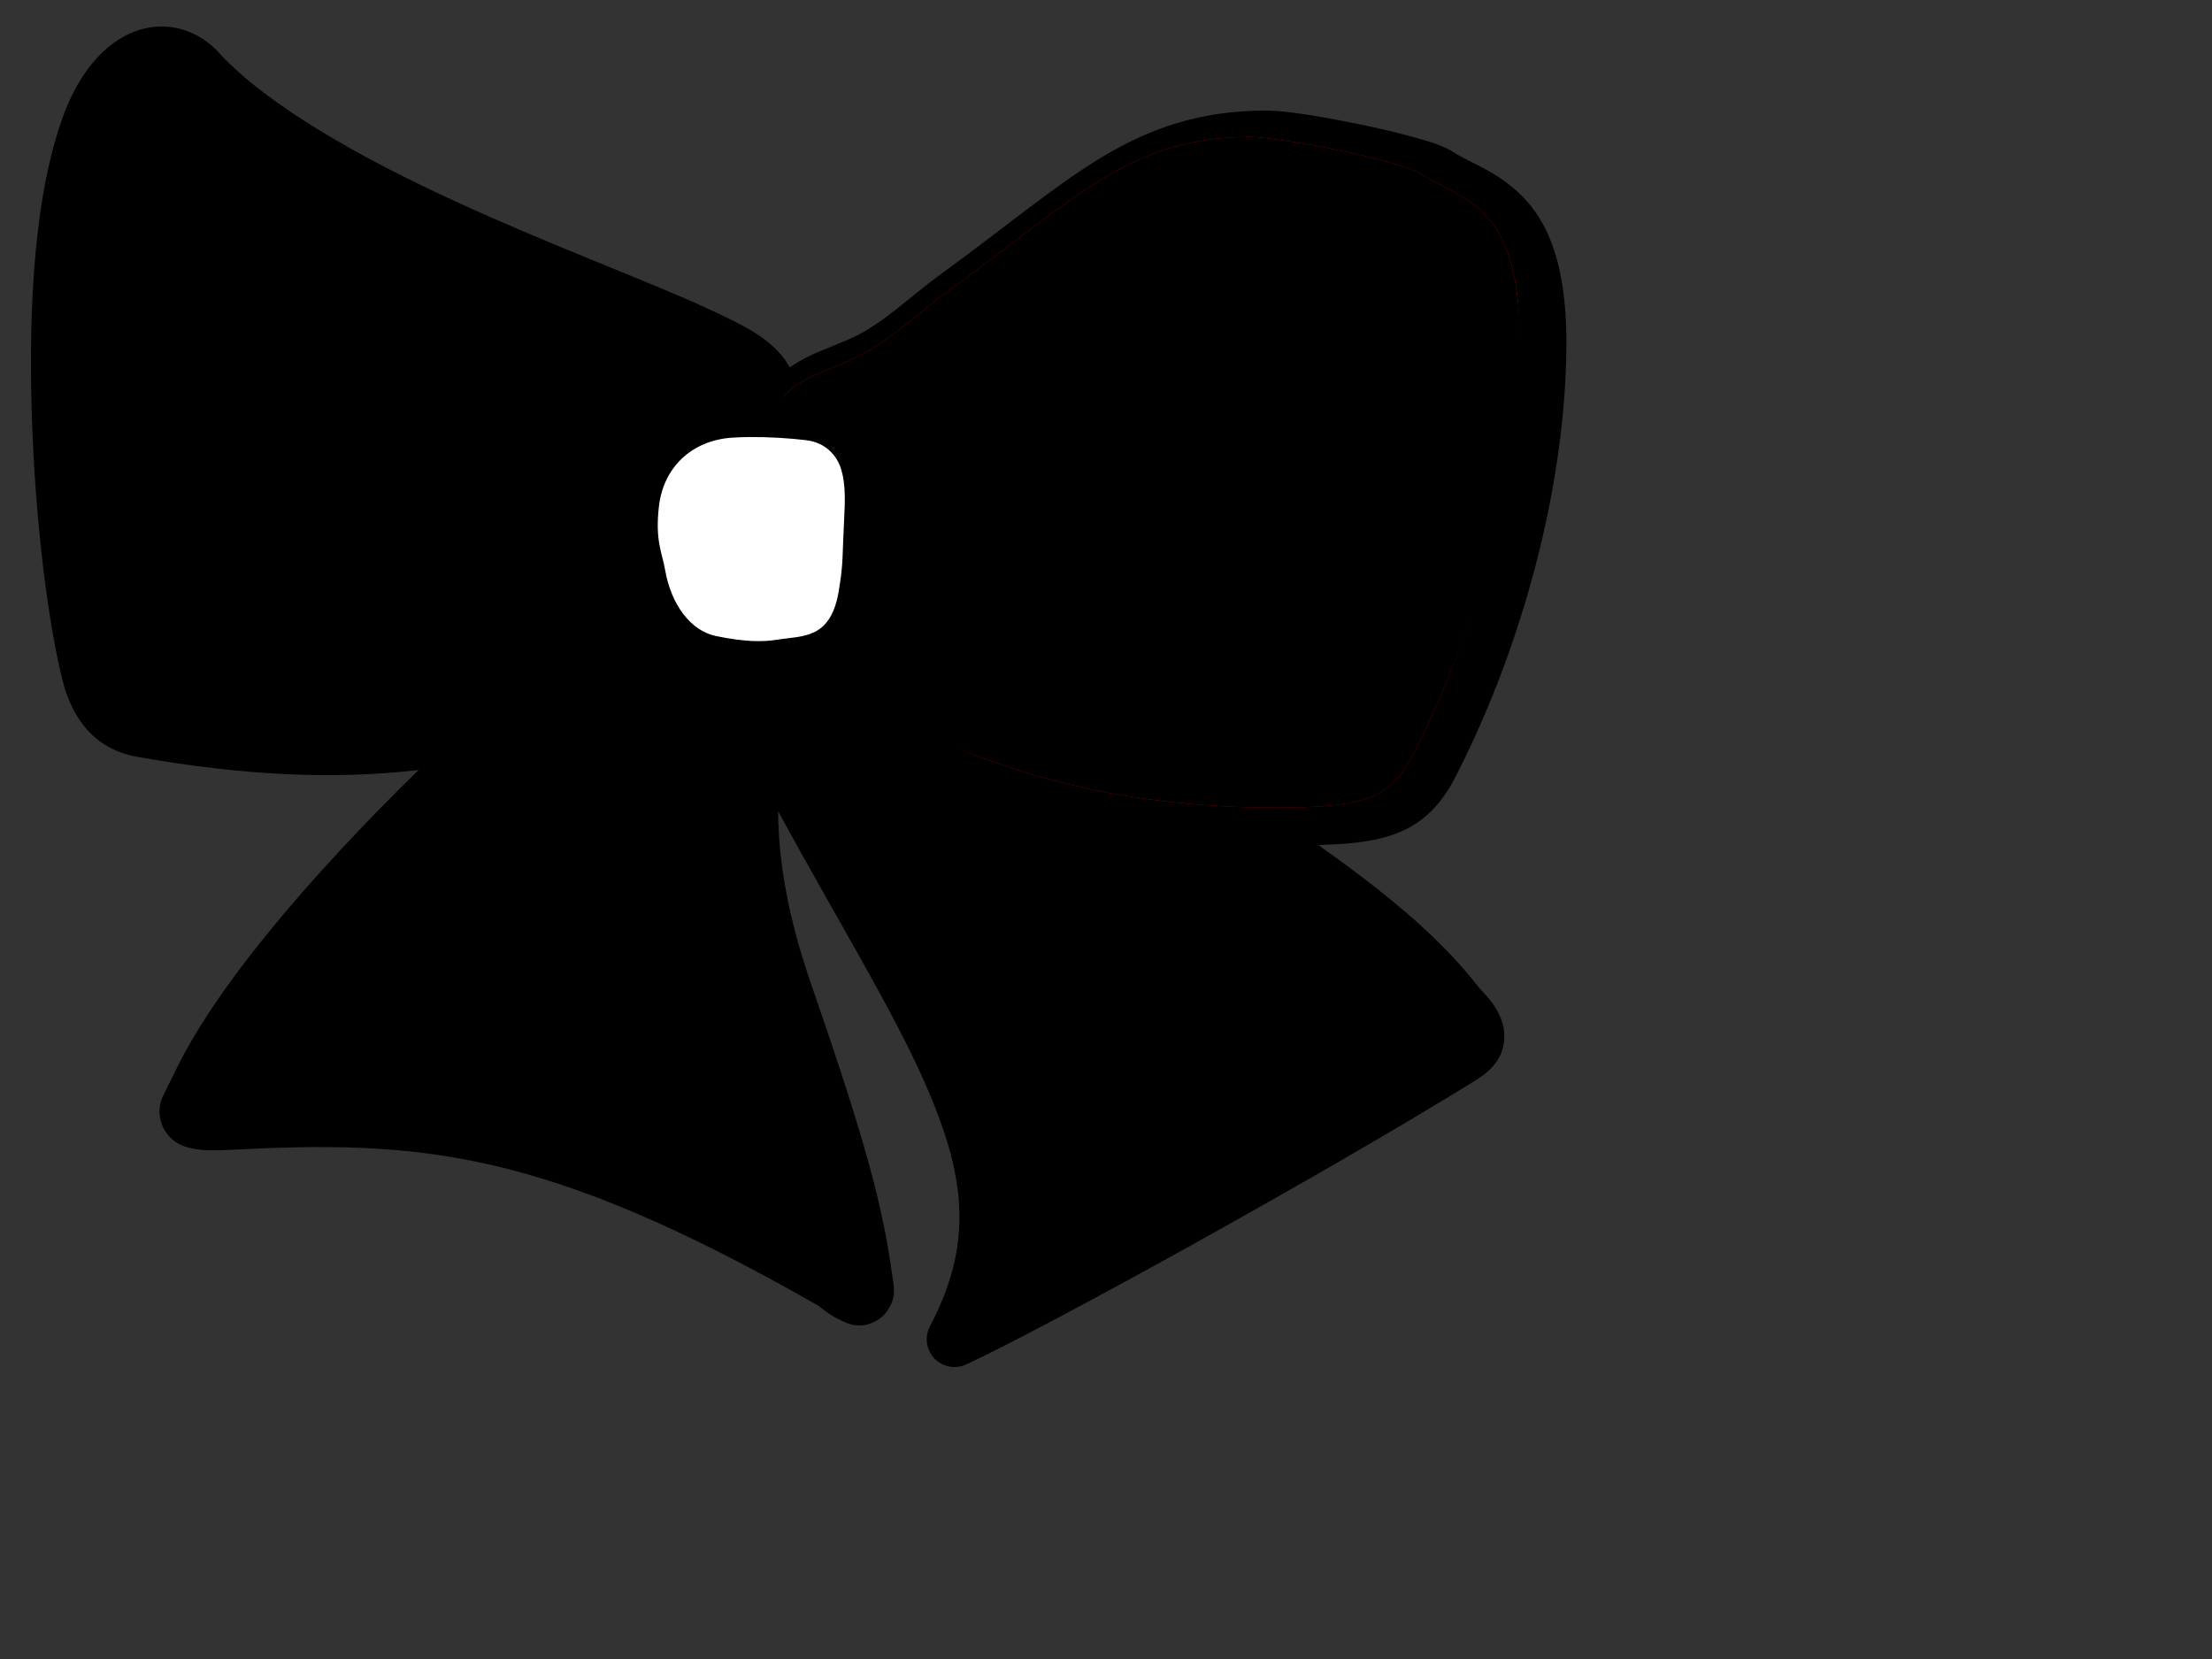
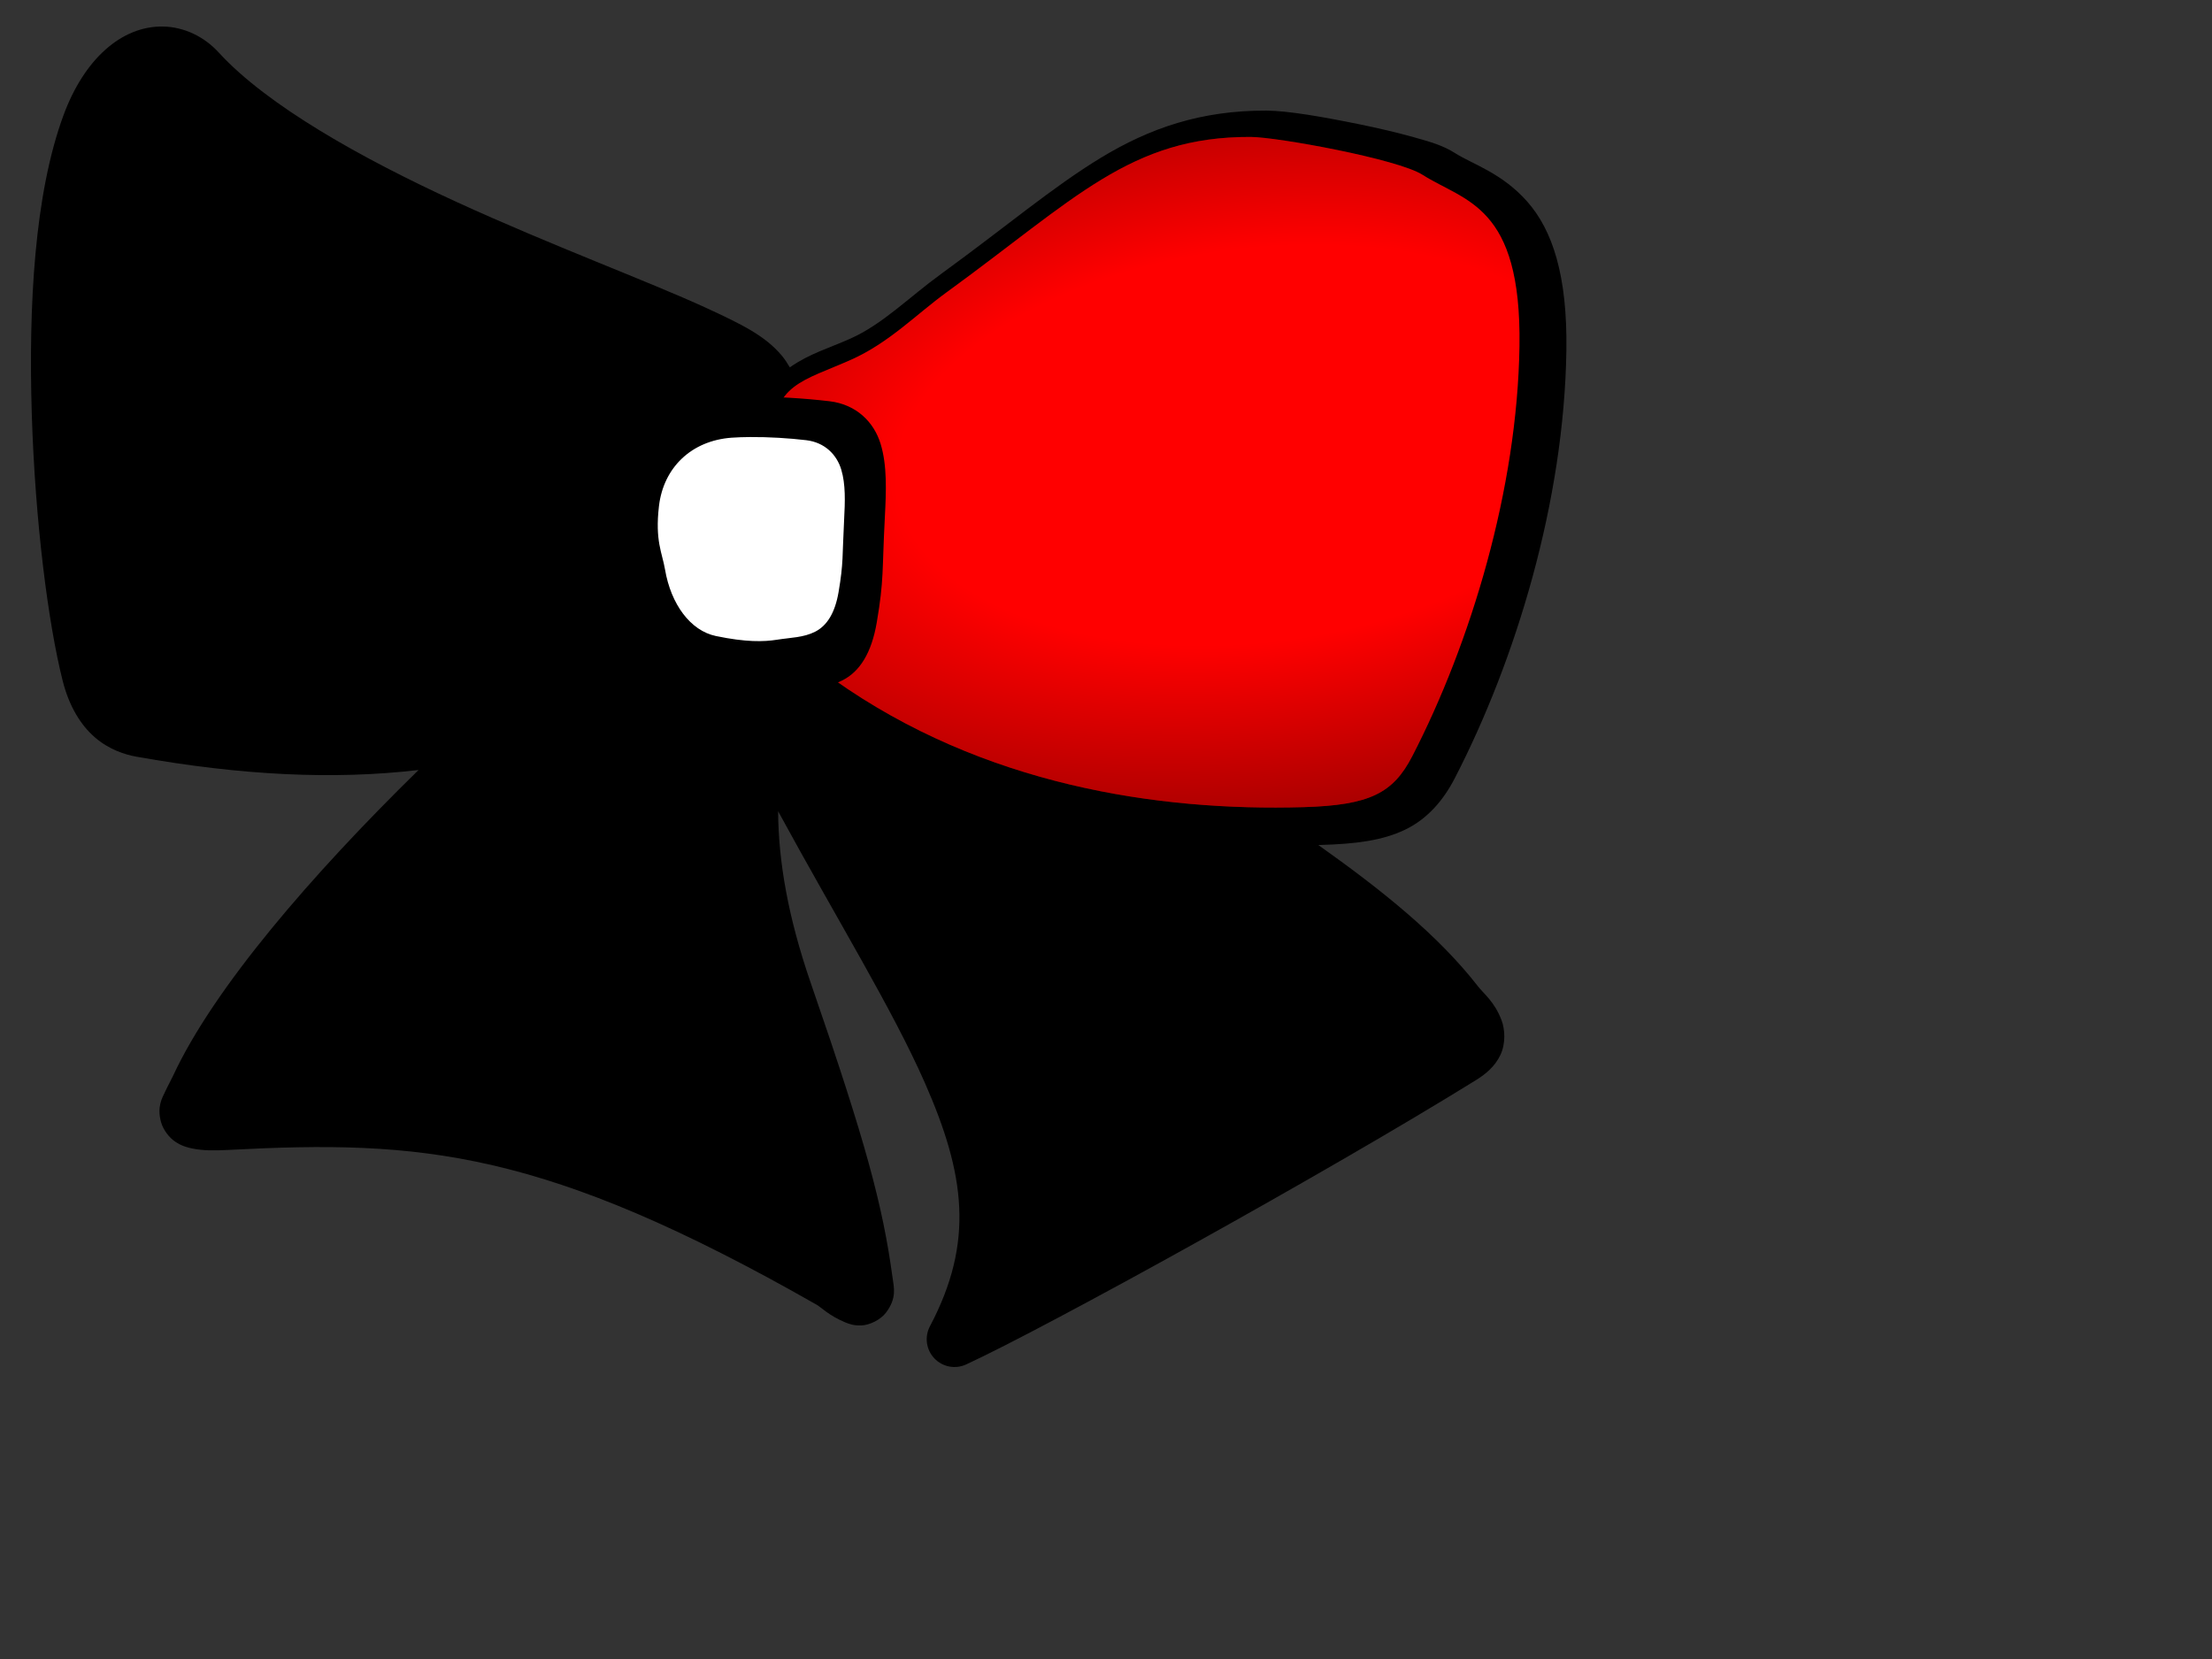
<svg xmlns="http://www.w3.org/2000/svg" xmlns:xlink="http://www.w3.org/1999/xlink" width="640" height="480">
  <rect width="100%" height="100%" fill="#333333" stroke="none" />
  <title>Solid Hair bow</title>
  <defs>
    <linearGradient id="linearGradient8038">
      <stop offset="0" stop-opacity="0" stop-color="#000000" id="stop8040" />
      <stop offset="0.385" stop-opacity="0" stop-color="#000000" id="stop8046" />
      <stop offset="1" stop-opacity="0.604" stop-color="#000000" id="stop8042" />
    </linearGradient>
    <radialGradient xlink:href="#linearGradient8038" fy="437.531" fx="408.132" r="156.27" cy="437.531" cx="408.132" gradientTransform="matrix(1.73 -0.214 0.116 0.938 -393.221 -194.245)" gradientUnits="userSpaceOnUse" id="radialGradient2345" />
  </defs>
  <g>
    <title>Layer 1</title>
    <g id="svg_5">
      <path d="m47.087,7.675c-11.863,-0.155 -22.688,9.345 -28.693,25.605c-8.451,22.883 -10.153,55.278 -9.199,86.46c0.954,31.182 4.744,60.623 8.953,77.284c1.854,7.338 5.222,12.799 9.333,16.338c4.111,3.54 8.677,4.979 11.996,5.573c30.399,5.414 57.059,6.731 81.625,3.85c-30.8,30.16 -59.225,63.035 -71.061,88.542c-0.604,1.302 -1.418,2.706 -2.261,4.521c-0.842,1.814 -2.448,4.363 -1.164,8.885c0.642,2.261 2.382,4.452 4.118,5.618c1.736,1.167 3.374,1.632 4.924,1.947c3.101,0.631 6.24,0.633 10.587,0.403c55.56,-2.928 91.162,-0.154 170.056,44.808c1.246,0.711 3.608,3.158 8.169,5.059c1.14,0.475 2.57,1.023 4.835,0.917c2.264,-0.106 5.455,-1.587 7.05,-3.715c3.189,-4.256 2.288,-7.193 1.857,-10.34c-2.827,-20.664 -7.669,-38.881 -23.545,-84.76c-6.764,-19.547 -9.436,-35.598 -9.535,-49.956c17.342,31.856 33.046,57.195 42.458,78.582c11.652,26.475 14.357,46.045 1.478,70.413c-1.622,3.052 -1.111,6.8 1.269,9.306c2.38,2.507 6.095,3.212 9.227,1.751c23.362,-10.786 104.308,-55.506 147.406,-82.208c2.969,-1.84 5.532,-3.984 7.117,-7.274c1.586,-3.29 1.377,-7.402 0.358,-10.094c-2.037,-5.385 -5.161,-7.675 -6.848,-9.848c-11.467,-14.767 -27.968,-27.964 -46.196,-40.869c0.22,-0.006 0.452,0.006 0.671,0c10.189,-0.294 17.832,-1.258 24.396,-4.387c6.565,-3.129 11.185,-8.605 14.437,-14.906c17.683,-34.231 31.645,-80.163 32.296,-123.726c0.326,-21.804 -4.031,-34.858 -11.325,-43.129c-7.294,-8.271 -15.856,-10.831 -20.815,-13.988c-3.593,-2.288 -7.258,-3.299 -11.996,-4.633c-4.739,-1.334 -10.223,-2.617 -15.712,-3.738c-10.978,-2.242 -20.866,-3.934 -26.903,-3.962c-19.025,-0.086 -33.867,5.114 -47.874,13.608c-14.007,8.494 -27.481,19.98 -46.129,33.528c-9.643,7.006 -17.024,14.65 -26.433,18.845c-6.168,2.75 -11.83,4.361 -17.301,8.169c-0.063,0.044 -0.116,0.112 -0.179,0.157c-0.71,-1.194 -1.44,-2.365 -2.394,-3.492c-4.777,-5.633 -11.279,-8.884 -21.89,-13.764c-16.736,-7.697 -44.537,-17.966 -72.136,-30.618c-27.598,-12.652 -54.82,-27.925 -68.846,-43.264c-4.143,-4.531 -9.974,-7.417 -16.182,-7.498z" stroke-width="1px" fill-rule="evenodd" fill="#000000" id="path2297" />
      <path d="m223.57,127.472c0.027,-16.329 8.798,-17.207 22.67,-23.392c11.011,-4.91 18.816,-13.095 27.53,-19.426c37.309,-27.104 53.29,-45.191 88.097,-45.033c7.674,0.035 42.511,6.367 49.709,10.951c12.277,7.817 28.665,8.651 28.053,49.585c-0.619,41.372 -14.105,85.895 -31.006,118.612c-5.534,10.723 -12.286,14.211 -31.499,14.765c-42.181,1.214 -92.66,-6.325 -135.837,-36.913c-36.708,-26.005 -17.765,-40.619 -17.717,-69.149z" stroke-width="1px" fill-rule="evenodd" fill="#ff0000" id="path2301" />
-       <path d="m223.197,135.498c0.025,-13.81 8.133,-14.553 20.957,-19.784c10.179,-4.152 17.394,-11.075 25.449,-16.429c34.489,-22.924 49.262,-38.221 81.439,-38.087c7.094,0.03 39.297,5.385 45.951,9.261c11.349,6.611 26.499,7.317 25.933,41.938c-0.572,34.99 -13.039,72.646 -28.663,100.316c-5.115,9.069 -11.357,12.019 -29.118,12.487c-38.992,1.028 -85.656,-5.349 -125.569,-31.219c-33.934,-21.994 -16.423,-34.353 -16.379,-58.483z" stroke-width="1px" fill-rule="evenodd" fill-opacity="0.4" fill="#ffffff" id="path2309" />
      <path d="m51.49,27.608c-6.58,-0.085 -13.947,5.253 -18.663,17.957c-13.62,36.694 -6.963,112.909 0,140.335c2.732,10.76 8.881,13.304 13.263,14.085c33.78,5.985 61.77,6.237 87.278,0.553c11.477,-10.367 26.886,-21.238 38.08,-27.281c9.136,-4.932 13.112,-5.613 14.414,-3.832c0.926,-1.904 1.618,-3.756 2.164,-5.512c6.342,-20.386 10.291,1.181 13.719,-14.737c1.685,-7.824 10.647,-16.621 8.736,-25.285c-3.197,-14.492 -3.98,-16.654 -22.455,-25.108c-28.578,-13.077 -99.618,-36.699 -127.344,-66.868c-2.512,-2.733 -5.746,-4.262 -9.192,-4.306l0,0z" stroke-width="5" stroke="#000000" fill-rule="evenodd" fill="none" id="path2319" />
-       <path d="m223.57,127.472c0.027,-16.329 8.798,-17.207 22.67,-23.392c11.011,-4.91 18.816,-13.095 27.53,-19.426c37.309,-27.104 53.29,-45.191 88.097,-45.033c7.674,0.035 42.511,6.367 49.709,10.951c12.277,7.817 28.665,8.651 28.053,49.585c-0.619,41.372 -14.105,85.895 -31.006,118.612c-5.534,10.723 -12.286,14.211 -31.499,14.765c-42.181,1.214 -92.66,-6.325 -135.837,-36.913c-36.708,-26.005 -17.765,-40.619 -17.717,-69.149z" stroke-width="1px" fill-rule="evenodd" fill="#000000" id="path2323" />
      <path d="m223.57,127.472c0.027,-16.329 8.798,-17.207 22.67,-23.392c11.011,-4.91 18.816,-13.095 27.53,-19.426c37.309,-27.104 53.29,-45.191 88.097,-45.033c7.674,0.035 42.511,6.367 49.709,10.951c12.277,7.817 28.665,8.651 28.053,49.585c-0.619,41.372 -14.105,85.895 -31.006,118.612c-5.534,10.723 -12.286,14.211 -31.499,14.765c-42.181,1.214 -92.66,-6.325 -135.837,-36.913c-36.708,-26.005 -17.765,-40.619 -17.717,-69.149z" stroke-width="1px" fill-rule="evenodd" fill="url(#radialGradient2345)" id="path2321" />
-       <path d="m222.677,156.603c-11.268,0.165 -15.903,8.181 -7.624,26.349c44.516,97.685 94.211,136.115 65.669,188.698c20.008,-8.995 94.37,-48.914 133.128,-72.296c8.041,-4.851 2.571,-8.747 -1.362,-13.679c-11.144,-13.973 -28.743,-26.997 -48.287,-40.088c-36.017,-5.011 -76.931,-16.828 -112.471,-41.909c-28.606,-20.187 -20.464,-29.651 -17.281,-45.155c-4.408,-1.302 -8.39,-1.97 -11.772,-1.92z" stroke-width="5" stroke="#000000" fill-rule="evenodd" fill="none" id="path2325" />
      <path d="m76.289,303.91c-2.65,6.218 -6.46,9.955 7.157,9.169c47.359,-2.718 80.026,0.396 147.352,42.18c4.057,2.518 9.527,8.815 8.42,0c-2.322,-18.478 -6.21,-34.5 -19.577,-76.565c-12.744,-40.105 -9.157,-66.593 -1.473,-92.612c7.91,-26.786 11.731,-44.178 -24.84,-16.046c-37.996,29.227 -100.721,95.579 -117.039,133.874l0,0z" stroke-width="5" stroke="#000000" fill-rule="evenodd" fill="none" id="path2329" />
-       <path d="m244.76,127.159c0.024,-14.815 7.843,-15.612 20.209,-21.223c9.815,-4.454 16.772,-11.88 24.54,-17.623c33.257,-24.59 47.503,-40.999 78.53,-40.855c6.841,0.032 37.894,5.777 44.311,9.935c10.943,7.092 25.552,7.848 25.007,44.986c-0.552,37.533 -12.574,77.926 -27.64,107.608c-4.932,9.728 -10.951,12.893 -28.078,13.395c-37.6,1.102 -82.598,-5.738 -121.085,-33.488c-32.722,-23.593 -15.837,-36.851 -15.794,-62.734z" stroke-width="5" stroke="#000000" fill-rule="evenodd" fill="none" id="svg_2" />
      <path d="m216.16,114.76c-2.666,0.023 -5.272,0.097 -7.741,0.275c-17.148,1.252 -28.822,12.741 -30.714,28.79c-1.734,14.703 1.341,19.65 2.565,26.82c2.495,14.613 10.742,25.774 21.529,28.011c12.696,2.633 20.181,2.45 25.813,1.558c5.901,-0.936 11.209,-0.874 16.17,-3.39c4.96,-2.517 8.38,-7.865 9.894,-16.743c2.123,-12.45 1.513,-14.823 2.336,-30.393c0.404,-7.635 0.686,-14.962 -1.214,-21.231c-1.9,-6.27 -6.954,-11.442 -14.818,-12.368c-7.159,-0.844 -15.799,-1.397 -23.82,-1.329z" stroke-width="1px" fill-rule="evenodd" fill="#000000" id="path2331" />
      <path d="m216.968,126.45c-1.824,0.016 -3.606,0.067 -5.296,0.189c-11.729,0.859 -19.714,8.743 -21.009,19.757c-1.185,10.09 0.918,13.485 1.755,18.405c1.707,10.029 7.348,17.687 14.727,19.223c8.684,1.807 13.803,1.681 17.656,1.068c4.036,-0.642 7.667,-0.599 11.06,-2.326c3.394,-1.727 5.733,-5.397 6.768,-11.489c1.452,-8.544 1.036,-10.173 1.598,-20.857c0.276,-5.24 0.47,-10.268 -0.83,-14.57c-1.3,-4.303 -4.757,-7.852 -10.136,-8.488c-4.897,-0.579 -10.807,-0.958 -16.293,-0.912z" stroke-width="1px" fill-rule="evenodd" fill="#ffffff" id="svg_4" />
    </g>
    <line y2="141.05" x2="127.43" y1="142" x1="127.43" stroke-width="5" stroke="#000000" fill="none" id="svg_1" />
    <line y2="140.1" x2="143.62" y1="131.52" x1="110.29" stroke-width="5" stroke="#000000" fill="none" id="svg_3" />
  </g>
</svg>